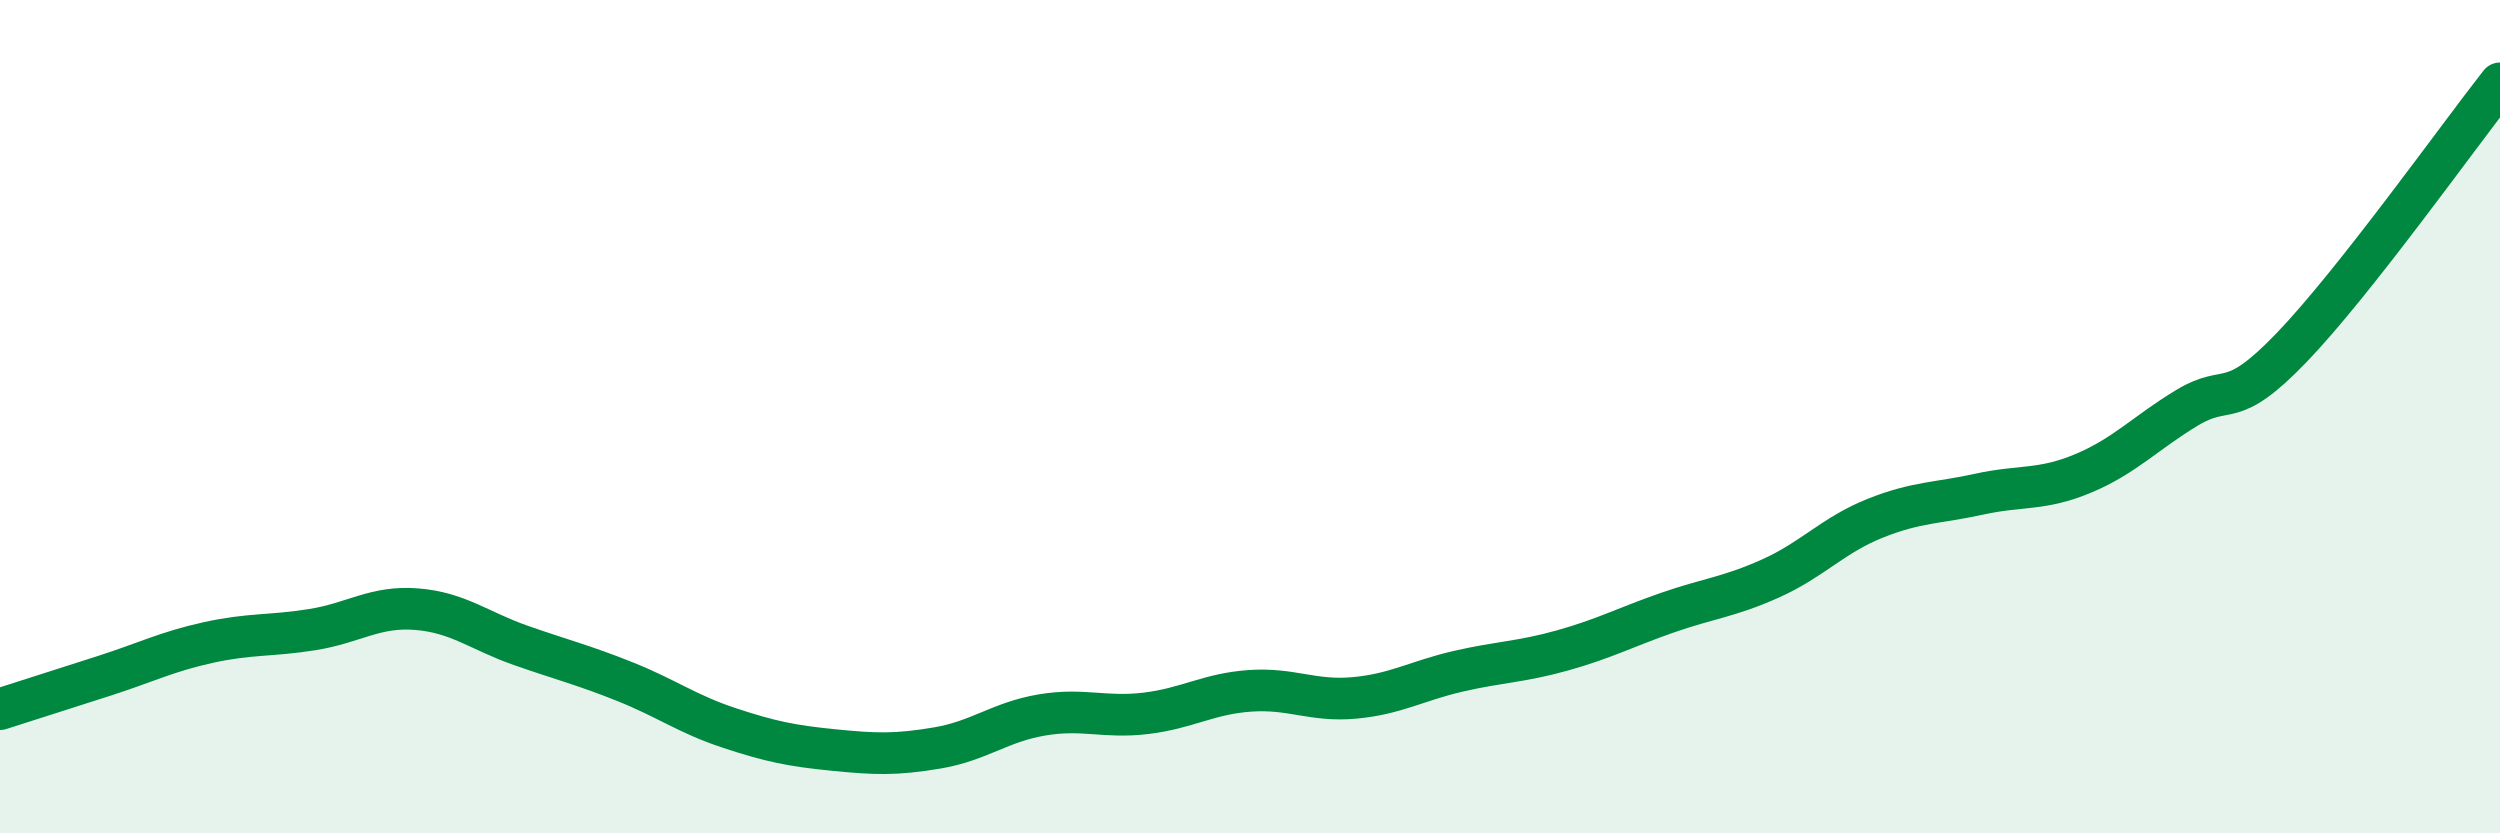
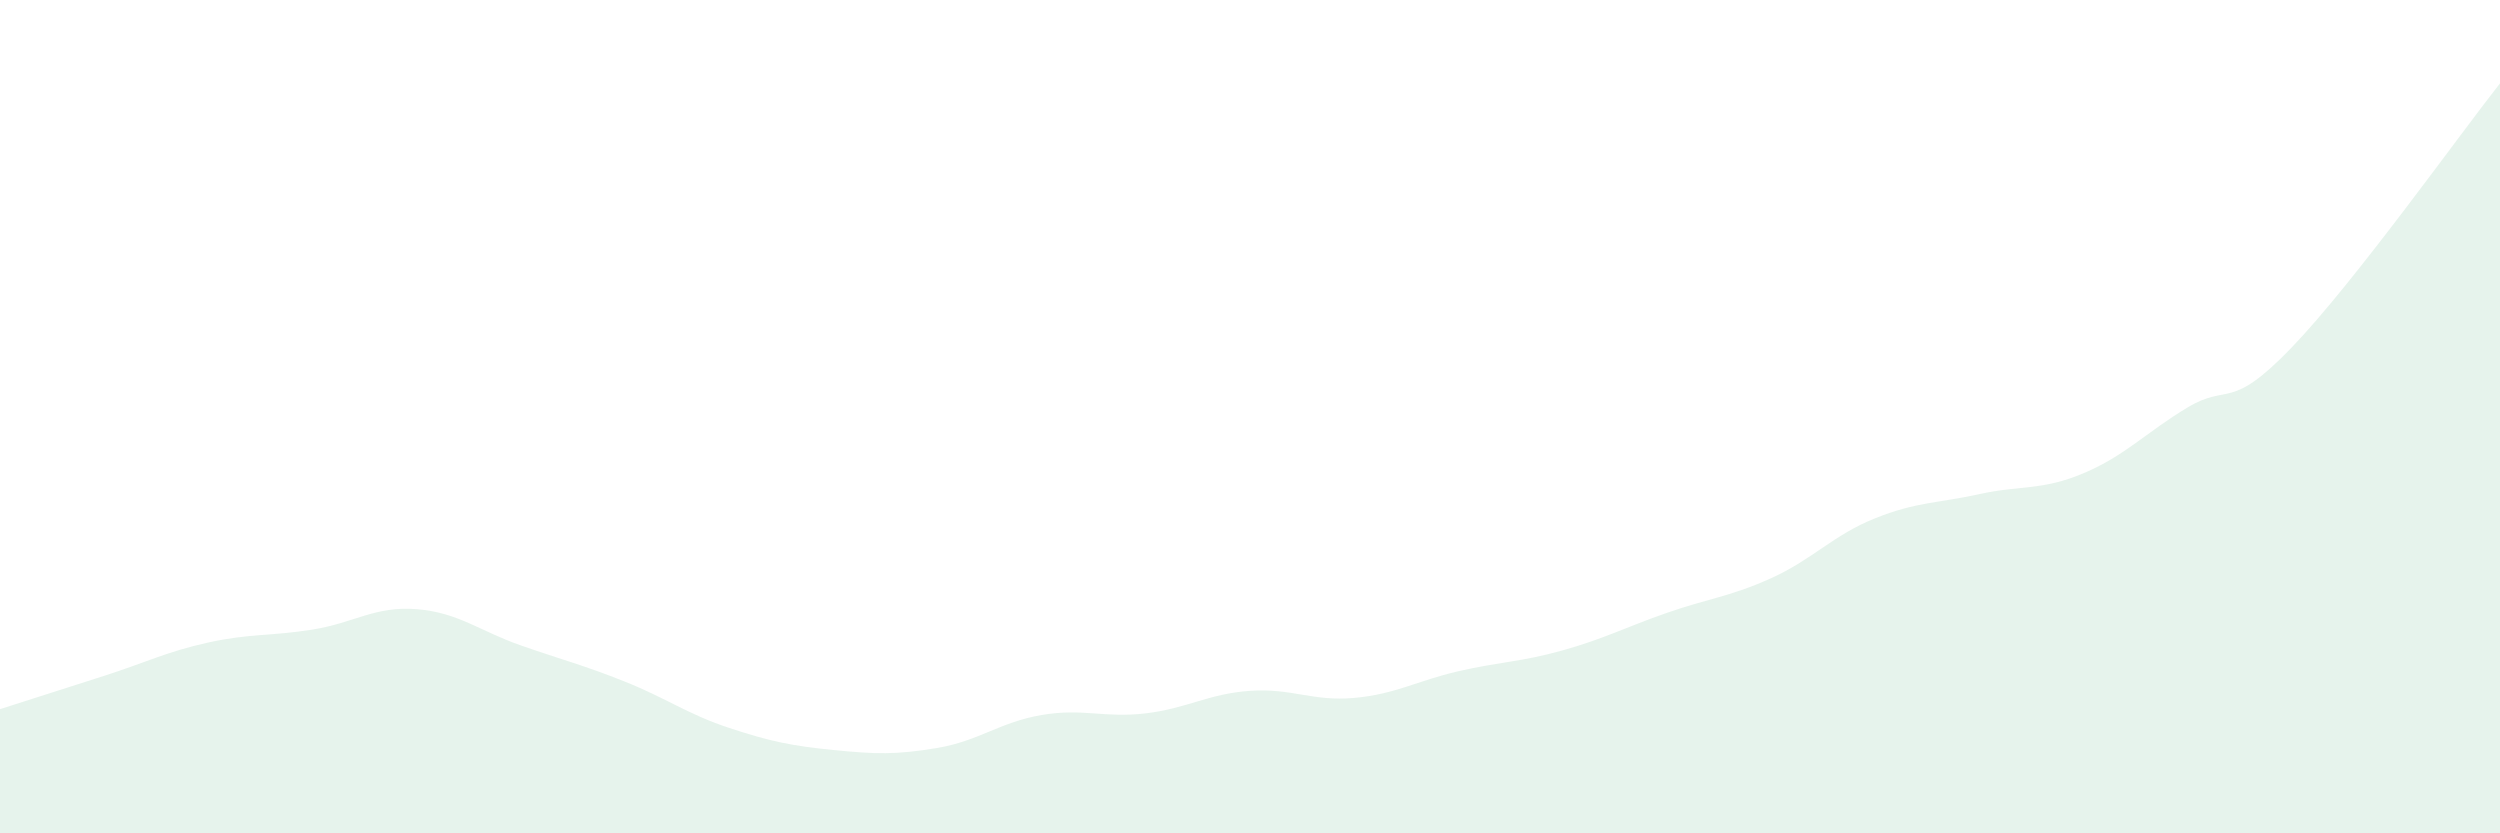
<svg xmlns="http://www.w3.org/2000/svg" width="60" height="20" viewBox="0 0 60 20">
  <path d="M 0,17.02 C 0.5,16.86 1.5,16.54 2.5,16.22 C 3.5,15.9 4,15.64 5,15.42 C 6,15.2 6.5,15.27 7.5,15.11 C 8.5,14.95 9,14.54 10,14.62 C 11,14.7 11.5,15.14 12.5,15.49 C 13.5,15.84 14,15.96 15,16.36 C 16,16.76 16.5,17.14 17.5,17.47 C 18.5,17.8 19,17.9 20,18 C 21,18.1 21.5,18.12 22.5,17.95 C 23.5,17.78 24,17.33 25,17.16 C 26,16.99 26.5,17.24 27.5,17.12 C 28.5,17 29,16.65 30,16.58 C 31,16.51 31.5,16.84 32.5,16.75 C 33.5,16.66 34,16.34 35,16.11 C 36,15.88 36.5,15.89 37.5,15.61 C 38.5,15.33 39,15.06 40,14.71 C 41,14.36 41.5,14.33 42.5,13.88 C 43.5,13.43 44,12.84 45,12.44 C 46,12.04 46.5,12.08 47.5,11.86 C 48.5,11.64 49,11.78 50,11.36 C 51,10.94 51.5,10.38 52.5,9.78 C 53.5,9.18 53.5,9.9 55,8.34 C 56.5,6.78 59,3.27 60,2L60 20L0 20Z" fill="#008740" opacity="0.1" stroke-linecap="round" stroke-linejoin="round" />
-   <path d="M 0,17.02 C 0.5,16.86 1.5,16.54 2.5,16.22 C 3.5,15.9 4,15.64 5,15.42 C 6,15.2 6.5,15.27 7.5,15.11 C 8.5,14.95 9,14.54 10,14.62 C 11,14.7 11.5,15.14 12.5,15.49 C 13.5,15.84 14,15.96 15,16.36 C 16,16.76 16.5,17.14 17.5,17.47 C 18.5,17.8 19,17.9 20,18 C 21,18.1 21.5,18.12 22.5,17.95 C 23.5,17.78 24,17.33 25,17.16 C 26,16.99 26.5,17.24 27.5,17.12 C 28.5,17 29,16.65 30,16.58 C 31,16.51 31.5,16.84 32.5,16.75 C 33.5,16.66 34,16.34 35,16.11 C 36,15.88 36.5,15.89 37.5,15.61 C 38.5,15.33 39,15.06 40,14.71 C 41,14.36 41.5,14.33 42.5,13.88 C 43.5,13.43 44,12.84 45,12.44 C 46,12.04 46.5,12.08 47.5,11.86 C 48.5,11.64 49,11.78 50,11.36 C 51,10.94 51.5,10.38 52.5,9.78 C 53.5,9.18 53.5,9.9 55,8.34 C 56.5,6.78 59,3.27 60,2" stroke="#008740" stroke-width="1" fill="none" stroke-linecap="round" stroke-linejoin="round" />
</svg>